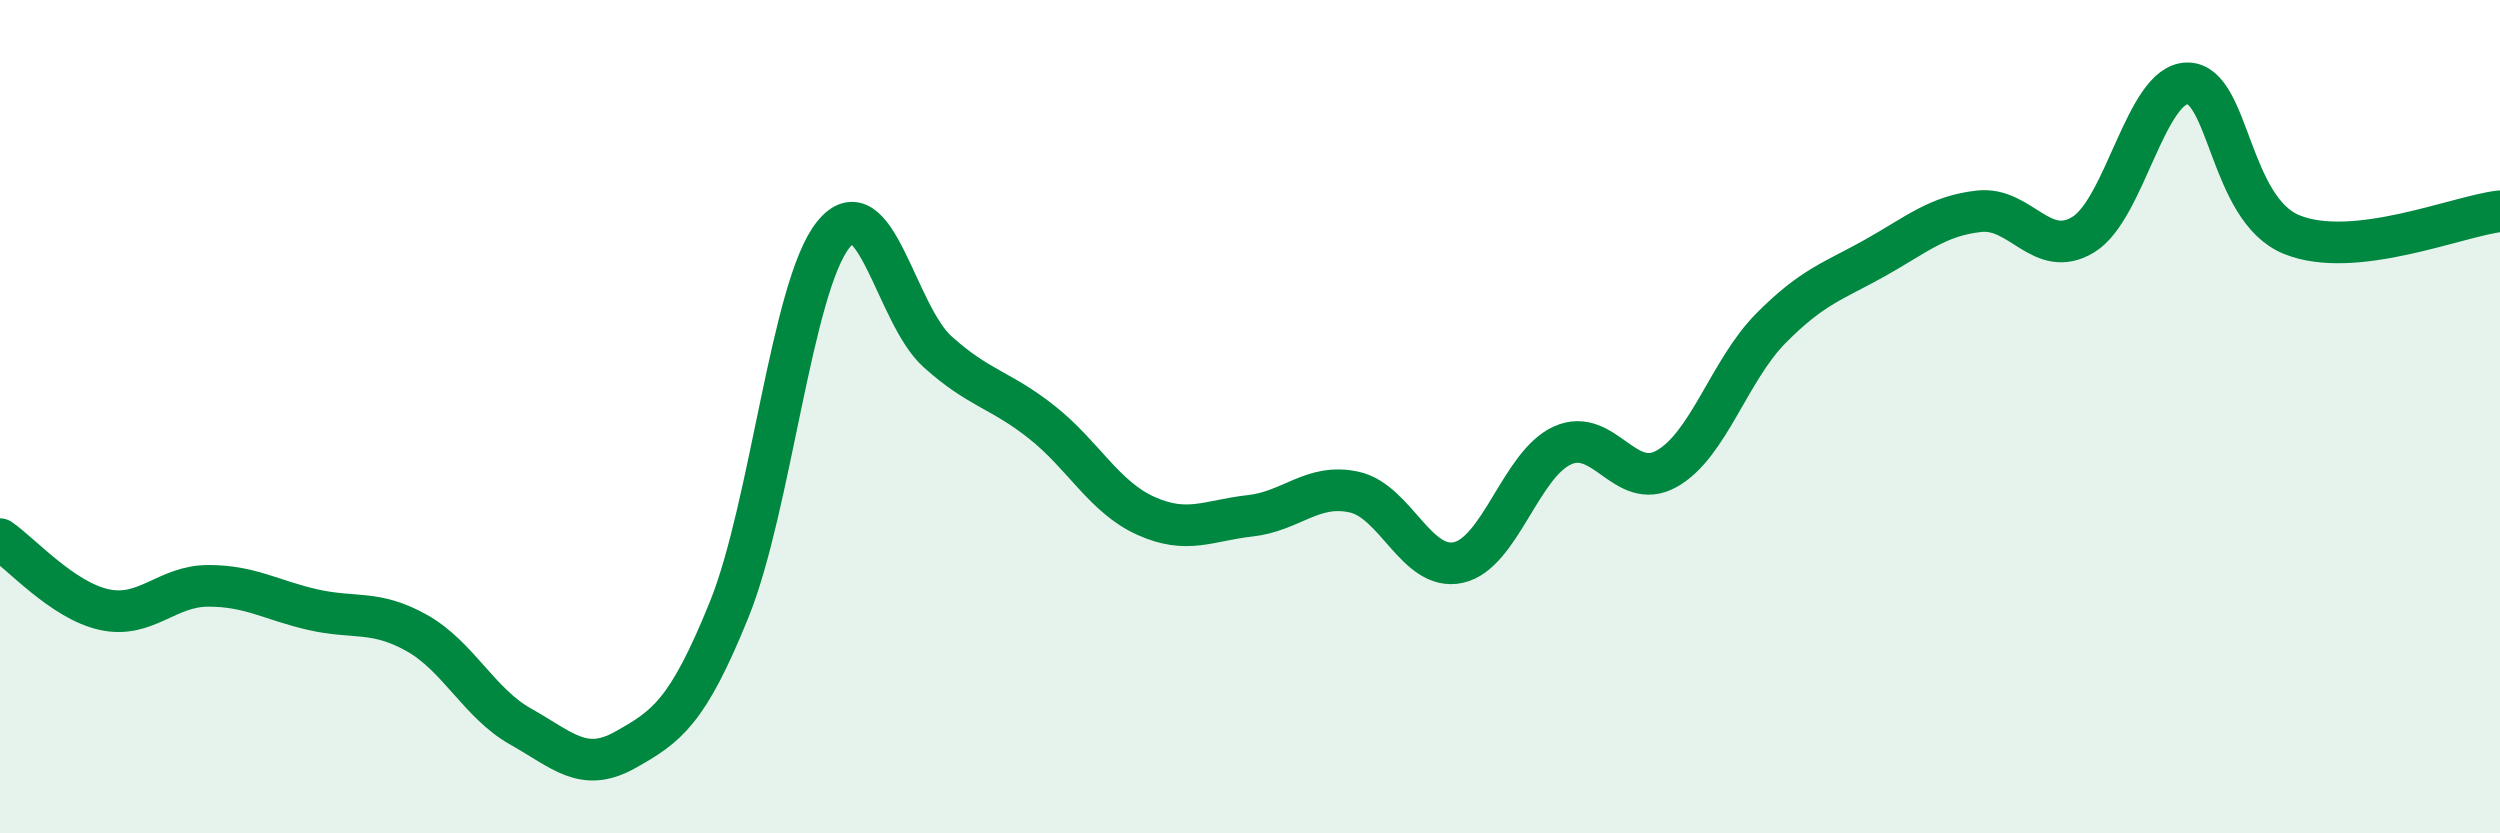
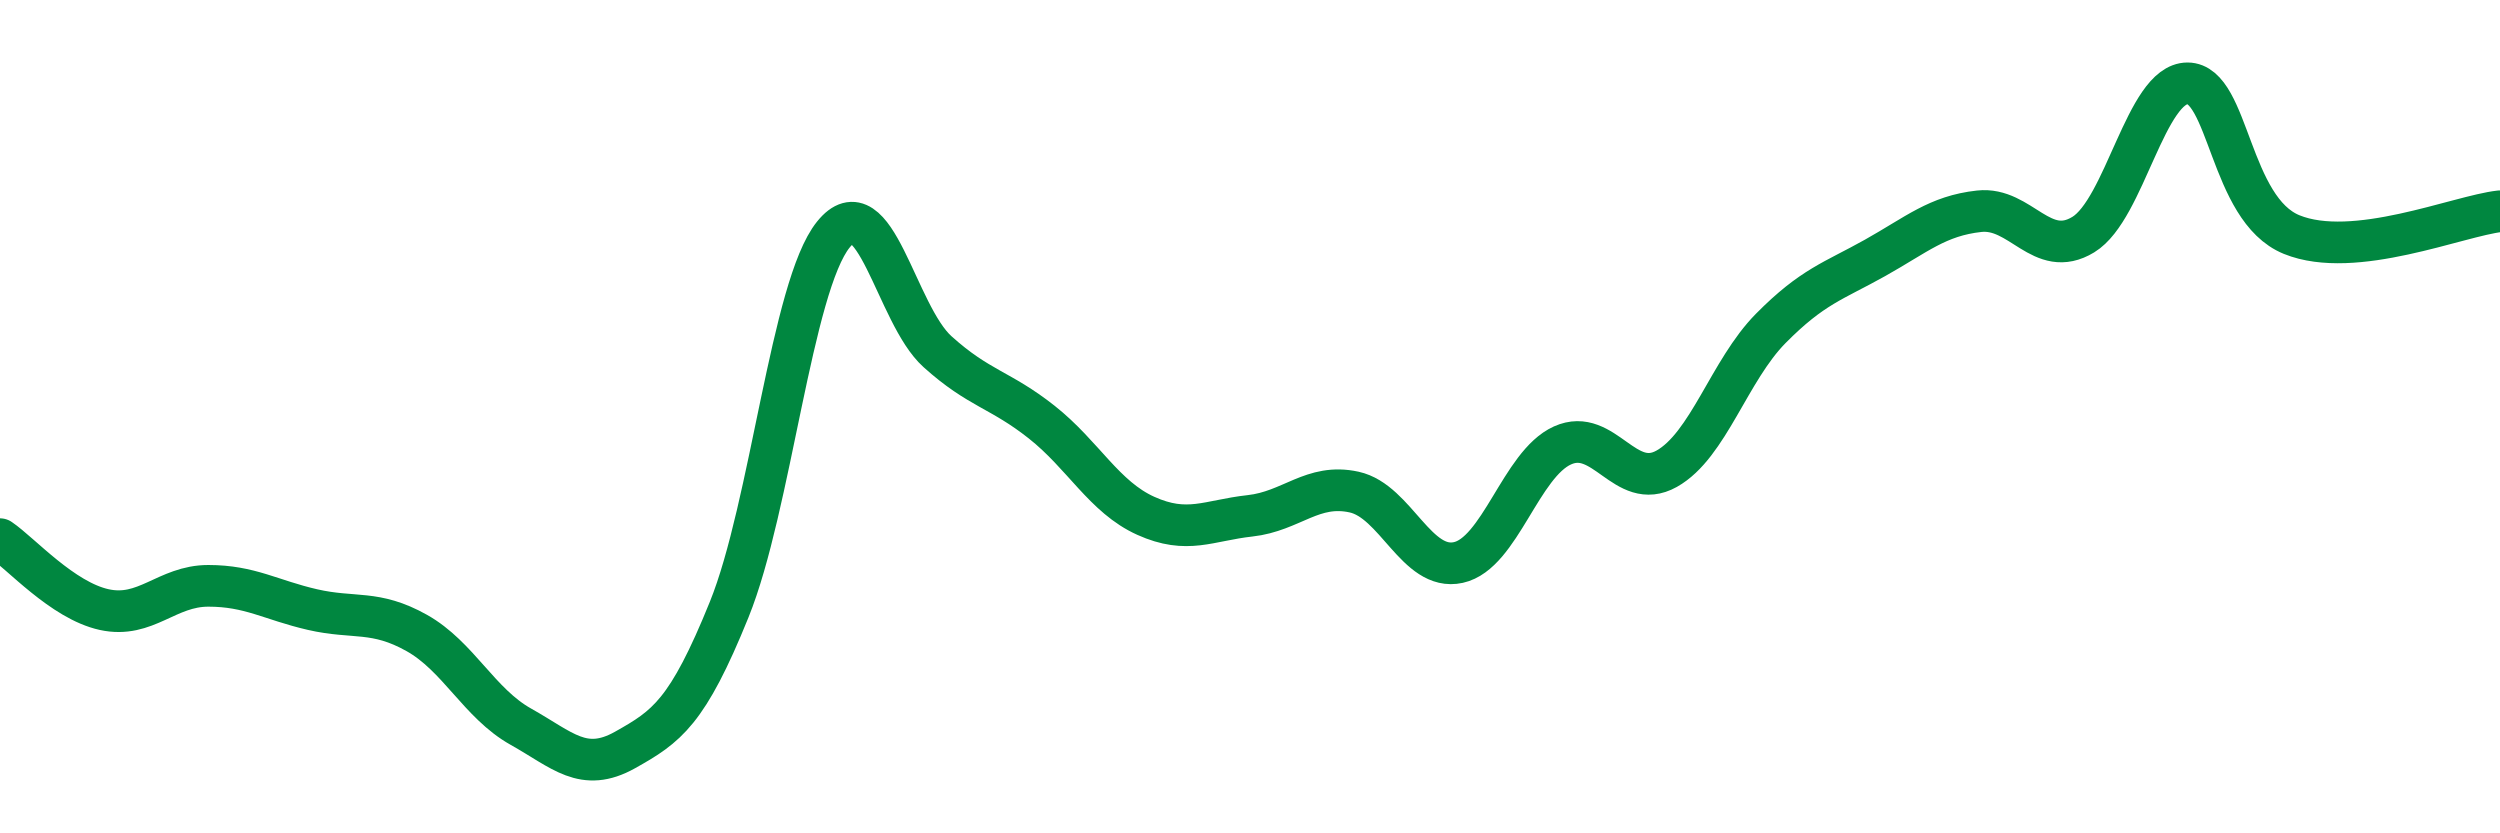
<svg xmlns="http://www.w3.org/2000/svg" width="60" height="20" viewBox="0 0 60 20">
-   <path d="M 0,12.94 C 0.5,13.28 1.5,14.41 2.5,14.63 C 3.5,14.85 4,14.06 5,14.06 C 6,14.06 6.5,14.4 7.5,14.63 C 8.5,14.86 9,14.63 10,15.19 C 11,15.75 11.5,16.88 12.5,17.44 C 13.5,18 14,18.56 15,18 C 16,17.44 16.5,17.1 17.5,14.63 C 18.5,12.16 19,6.87 20,5.63 C 21,4.39 21.5,7.54 22.5,8.44 C 23.5,9.34 24,9.34 25,10.13 C 26,10.92 26.5,11.93 27.5,12.38 C 28.5,12.83 29,12.49 30,12.38 C 31,12.27 31.5,11.59 32.5,11.81 C 33.5,12.03 34,13.72 35,13.5 C 36,13.28 36.5,11.14 37.5,10.69 C 38.5,10.24 39,11.81 40,11.25 C 41,10.69 41.5,8.89 42.5,7.88 C 43.5,6.87 44,6.75 45,6.19 C 46,5.63 46.5,5.18 47.5,5.07 C 48.5,4.96 49,6.24 50,5.63 C 51,5.02 51.5,2 52.5,2 C 53.5,2 53.5,5.02 55,5.63 C 56.5,6.24 59,5.18 60,5.07L60 20L0 20Z" fill="#008740" opacity="0.1" stroke-linecap="round" stroke-linejoin="round" />
  <path d="M 0,12.94 C 0.5,13.28 1.5,14.41 2.5,14.63 C 3.5,14.85 4,14.06 5,14.06 C 6,14.06 6.5,14.4 7.5,14.63 C 8.5,14.86 9,14.63 10,15.19 C 11,15.75 11.5,16.88 12.5,17.44 C 13.5,18 14,18.56 15,18 C 16,17.44 16.5,17.1 17.5,14.63 C 18.5,12.16 19,6.87 20,5.63 C 21,4.39 21.5,7.54 22.5,8.44 C 23.5,9.34 24,9.34 25,10.13 C 26,10.92 26.5,11.93 27.5,12.38 C 28.5,12.83 29,12.49 30,12.38 C 31,12.27 31.5,11.59 32.5,11.81 C 33.5,12.03 34,13.72 35,13.5 C 36,13.28 36.5,11.14 37.5,10.69 C 38.5,10.24 39,11.81 40,11.25 C 41,10.69 41.5,8.89 42.5,7.88 C 43.5,6.87 44,6.75 45,6.19 C 46,5.63 46.5,5.18 47.5,5.07 C 48.5,4.96 49,6.24 50,5.63 C 51,5.02 51.5,2 52.5,2 C 53.5,2 53.5,5.02 55,5.63 C 56.5,6.24 59,5.18 60,5.07" stroke="#008740" stroke-width="1" fill="none" stroke-linecap="round" stroke-linejoin="round" />
</svg>